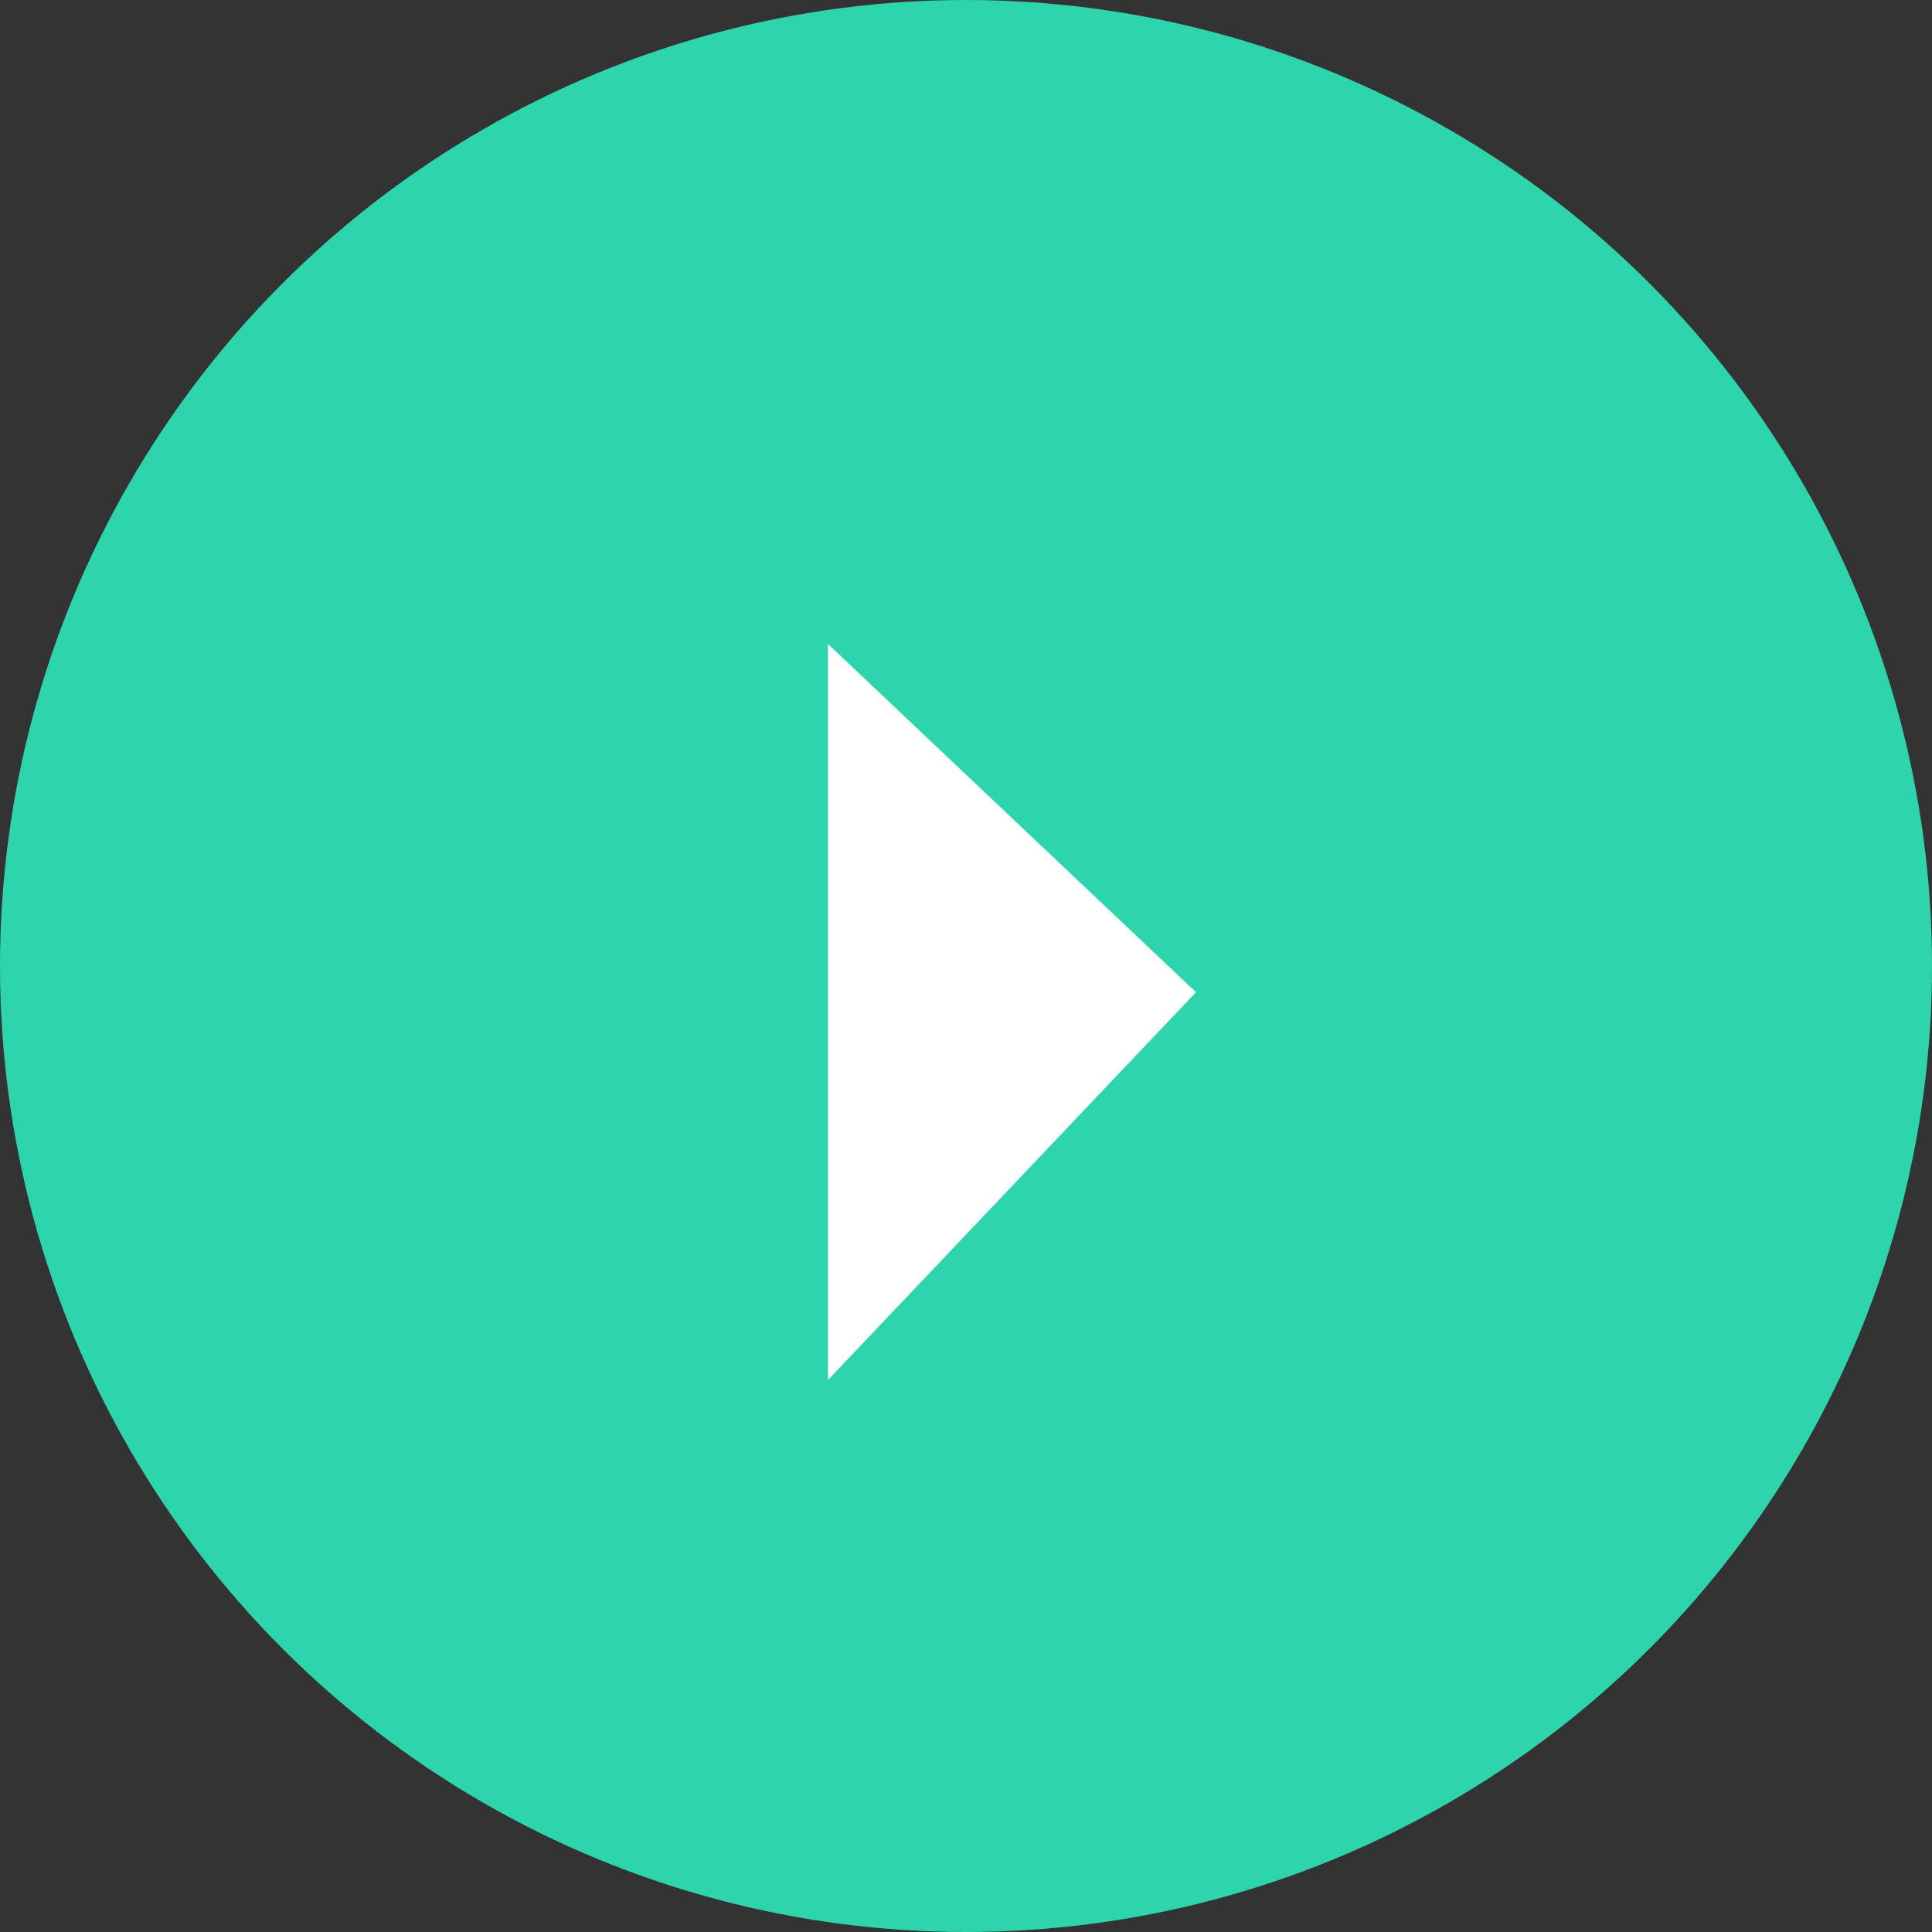
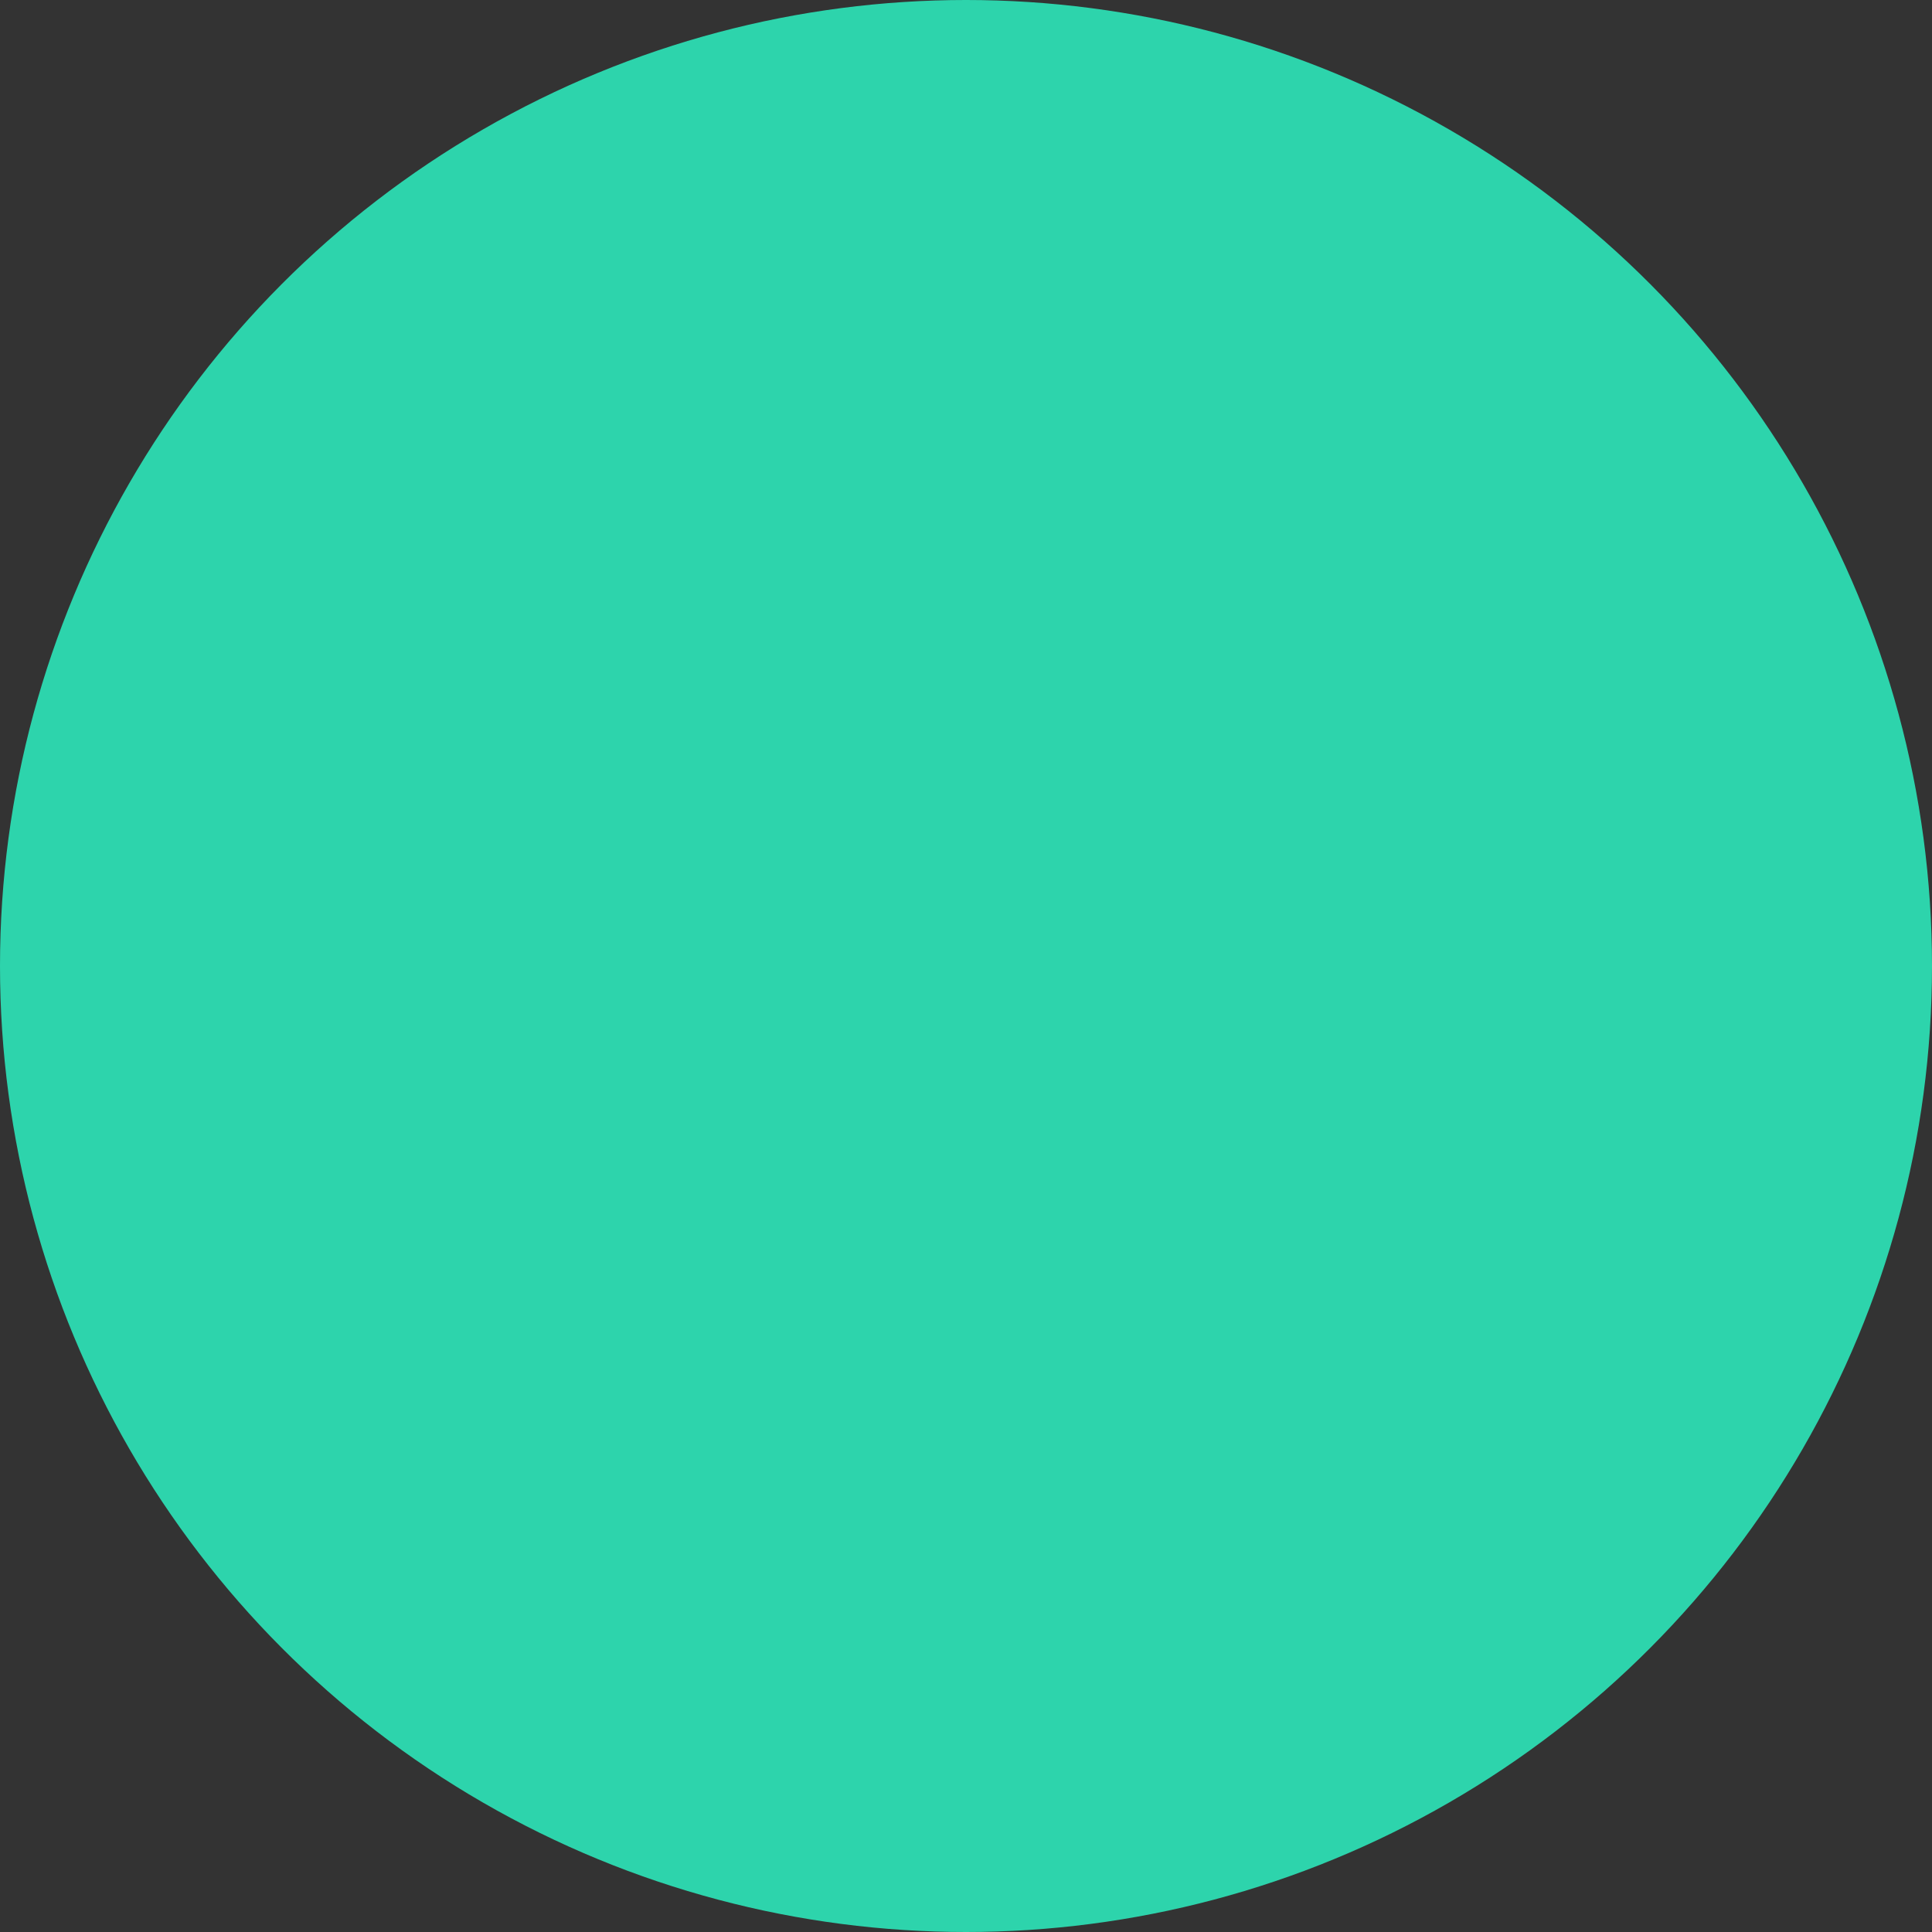
<svg xmlns="http://www.w3.org/2000/svg" width="21" height="21" viewBox="0 0 21 21">
  <rect x="0" y="0" width="21" height="21" fill="#333333" stroke="none" />
  <g fill="none" fill-rule="evenodd">
    <circle cx="10.5" cy="10.5" r="10.5" fill="#2DD4AC" />
-     <path fill="#FFF" d="M9 7v8l4-4.215z" />
  </g>
</svg>